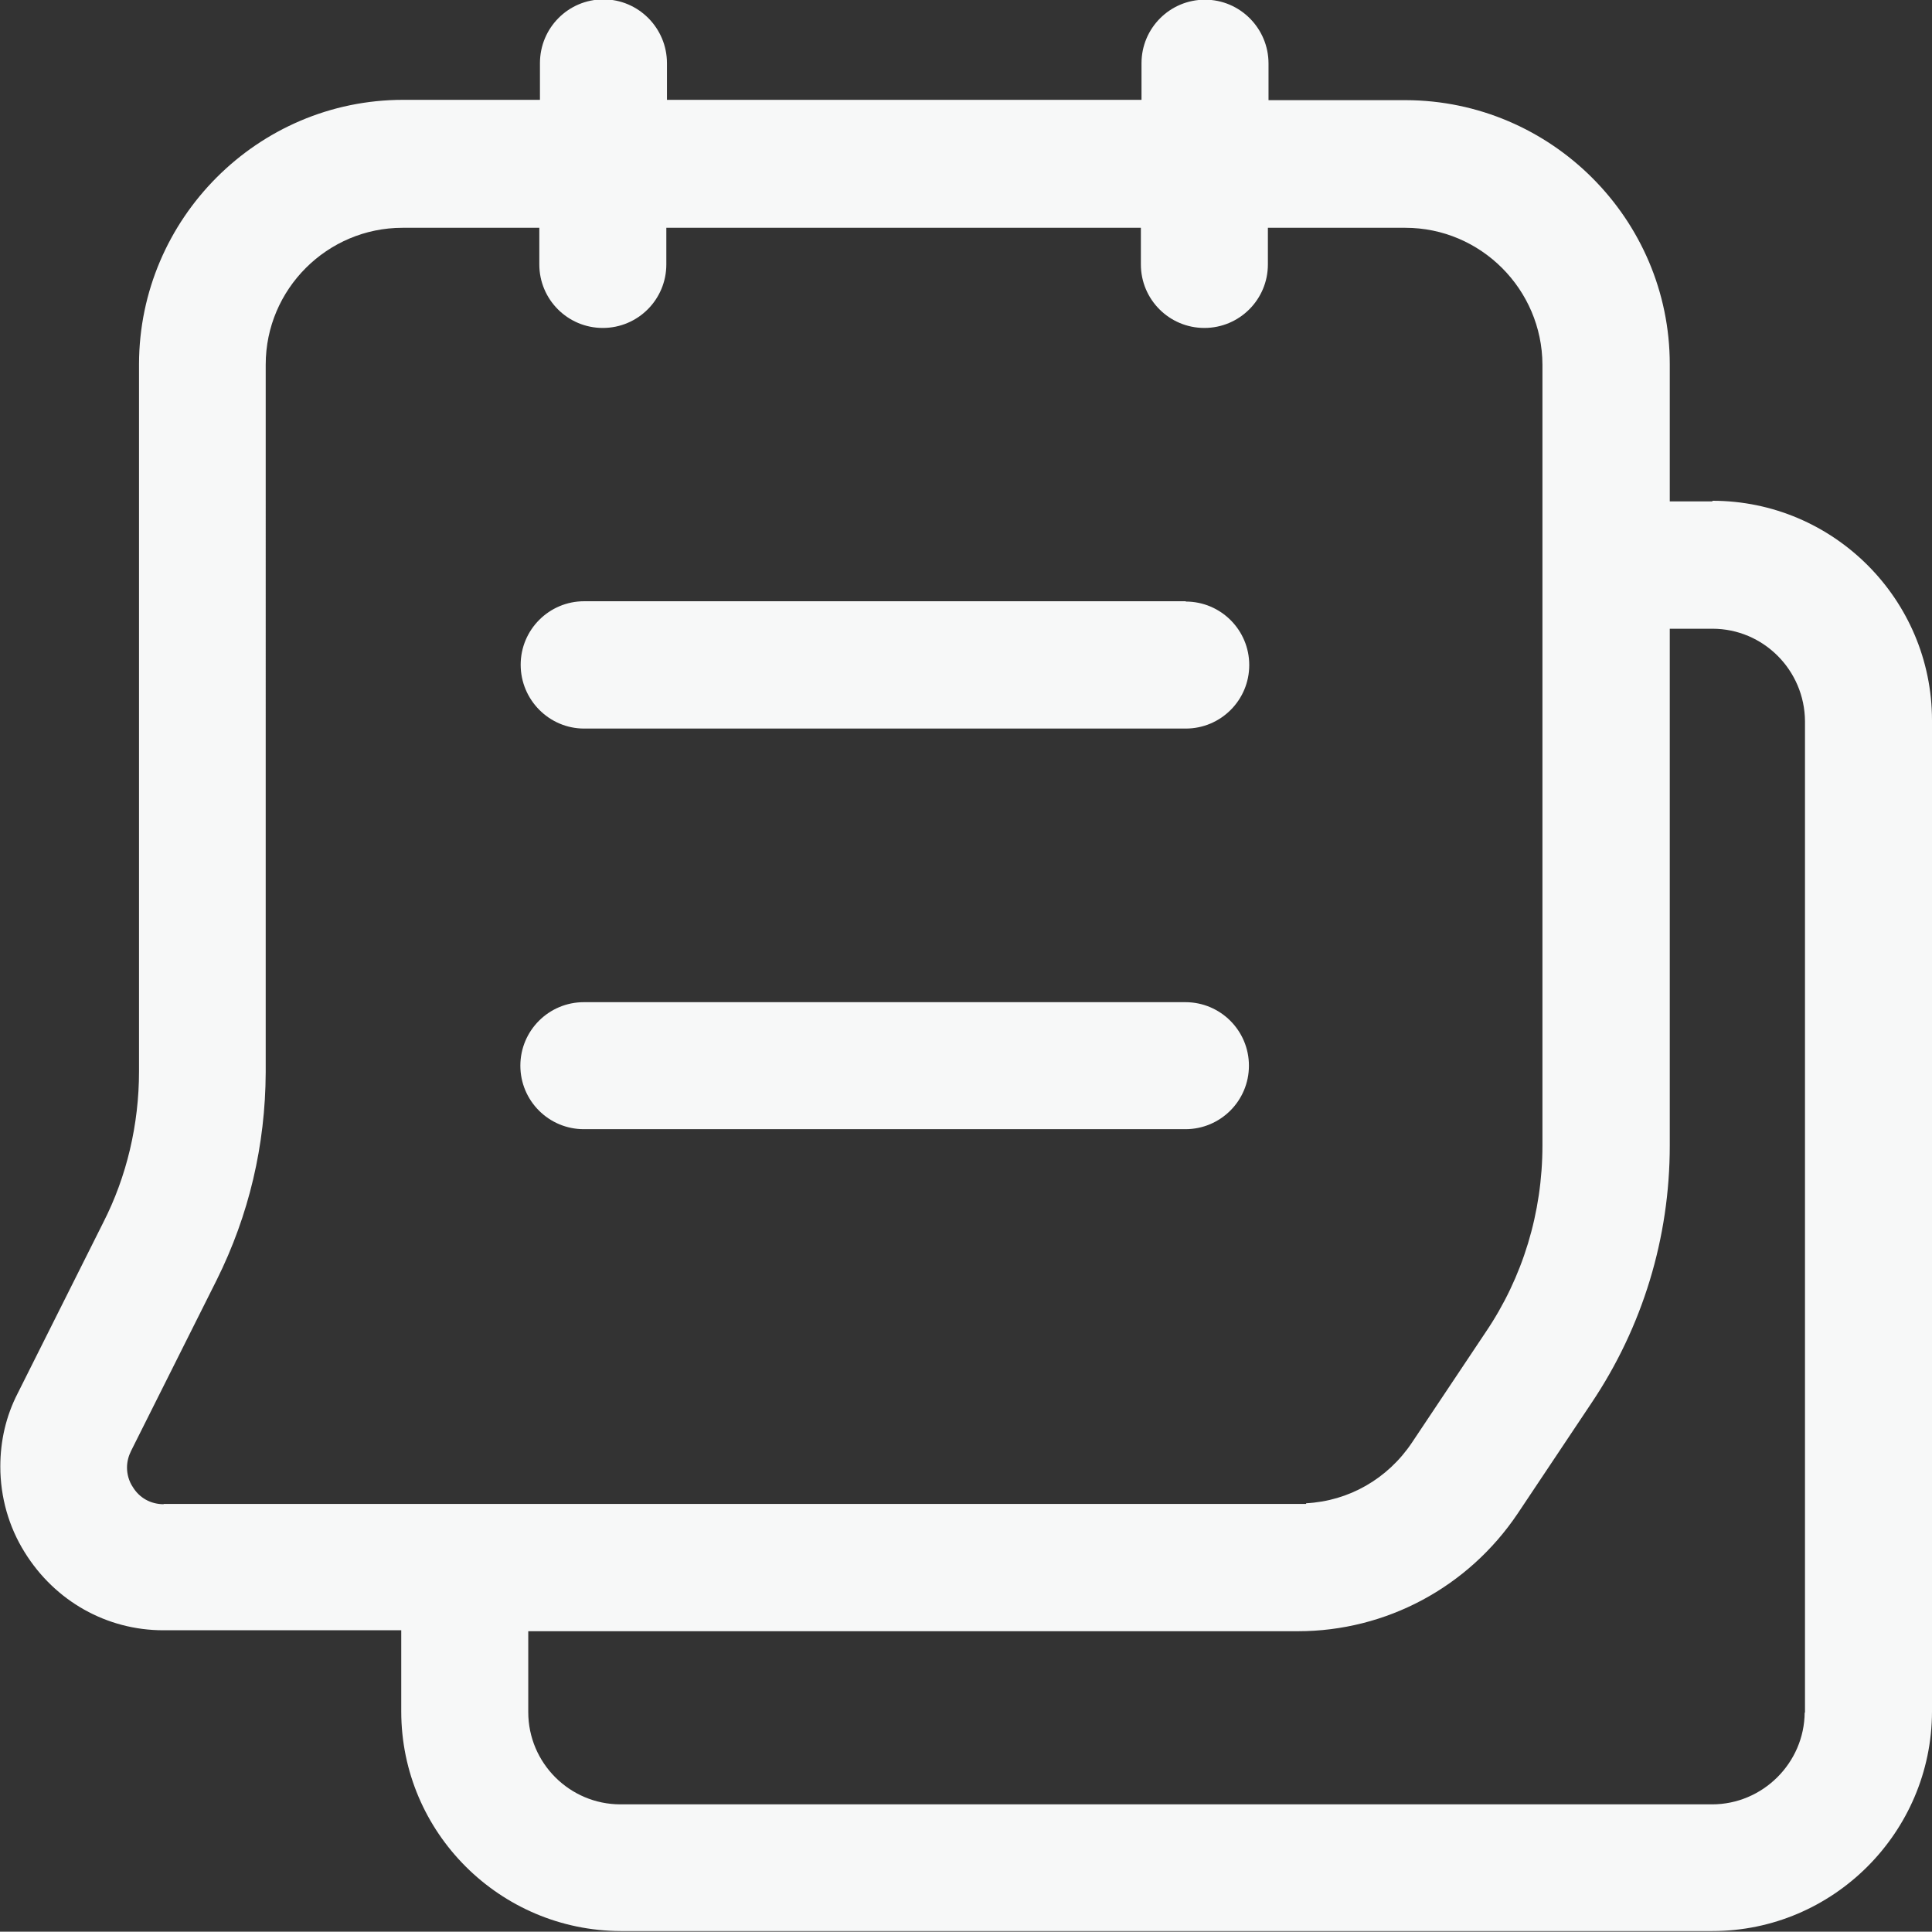
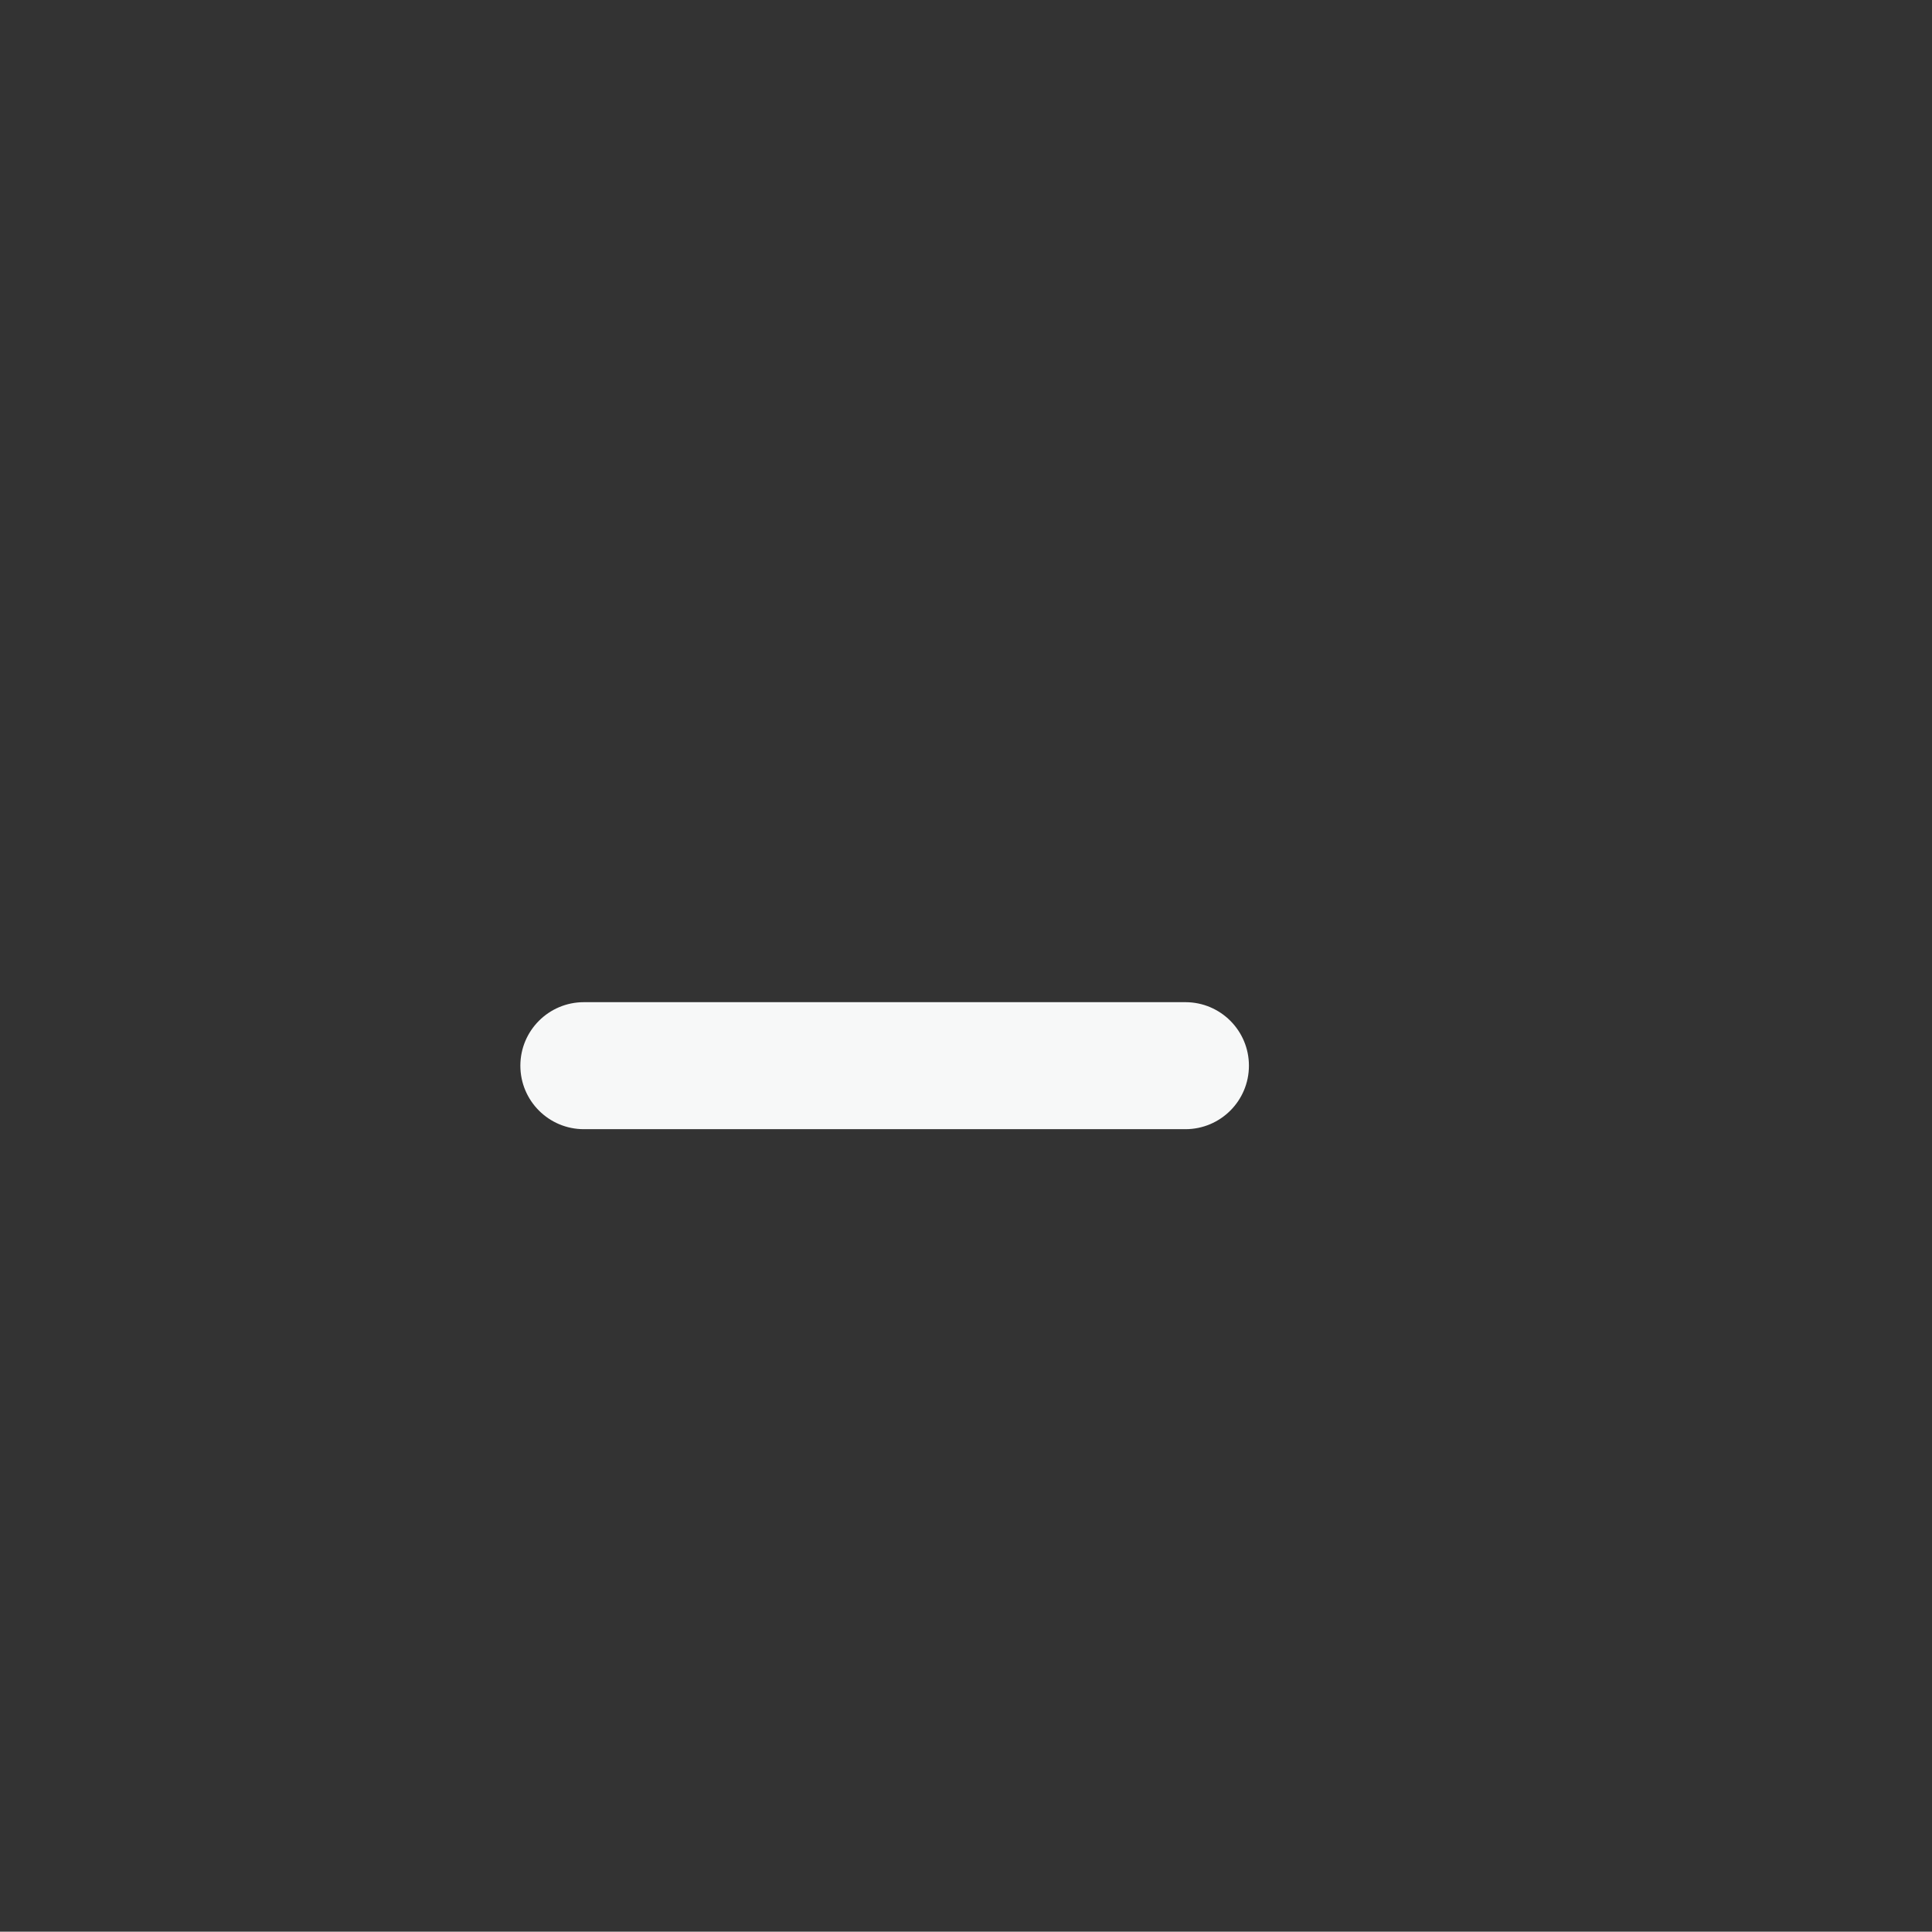
<svg xmlns="http://www.w3.org/2000/svg" id="_레이어_2" data-name="레이어 2" viewBox="0 0 61.15 61.14">
  <rect x="0" y="0" width="61.15" height="61.14" fill="#333333" stroke="none" />
  <defs>
    <style>
      .cls-1 {
        fill: #f7f8f8;
      }
    </style>
  </defs>
  <g id="_레이어_1-2" data-name="레이어 1">
-     <path class="cls-1" d="M37.53,19.03h-19.04c-1.11,0-2.01.9-2.01,2.01s.9,2.02,2.01,2.02h19.04c1.11,0,2.01-.9,2.01-2.01s-.9-2.01-2.01-2.01Z" />
    <path class="cls-1" d="M37.52,31.72h-19.04c-1.11,0-2.01.9-2.01,2.01s.9,2.01,2.01,2.01h19.04c1.11,0,2.01-.9,2.01-2.01s-.9-2.01-2.01-2.01Z" />
-     <path class="cls-1" d="M54.2,15.87h-1.35v-4.34c0-4.6-3.76-8.35-8.36-8.36h-4.34v-1.16c0-1.11-.9-2.02-2.01-2.02s-2.01.9-2.01,2.01v1.16h-15.02v-1.16c0-1.11-.9-2.02-2.01-2.02s-2.01.9-2.01,2.02v1.16h-4.33c-4.6,0-8.35,3.76-8.36,8.36v22.39c0,1.68-.39,3.33-1.13,4.78l-2.71,5.41c-.37.72-.55,1.5-.55,2.32,0,.97.27,1.91.77,2.71.96,1.55,2.6,2.47,4.39,2.47h7.53v2.57c0,3.83,3.12,6.94,6.95,6.95h34.55c3.82,0,6.94-3.12,6.95-6.94v-31.38c0-3.83-3.12-6.95-6.95-6.95ZM5.18,47.61h0c-.41,0-.77-.2-.98-.55-.12-.18-.18-.4-.18-.61,0-.19.05-.37.13-.53l2.71-5.41h0c1.02-2.05,1.54-4.26,1.55-6.57V11.54c0-2.39,1.95-4.33,4.33-4.33h4.33v1.16c0,1.11.9,2.01,2.01,2.01s2.01-.9,2.01-2.01v-1.16h15.02v1.16c0,1.11.9,2.01,2.01,2.01s2.01-.9,2.01-2.01v-1.16h4.35c2.39,0,4.33,1.95,4.34,4.33v24.71c0,2.13-.62,4.18-1.8,5.92l-2.33,3.49c-.77,1.15-2,1.85-3.35,1.92v.02H5.18ZM57.12,54.2c-.01,1.6-1.33,2.91-2.93,2.91H19.64c-1.61,0-2.92-1.31-2.92-2.92v-2.56s24.36,0,24.36,0c2.79,0,5.39-1.39,6.96-3.73l2.33-3.49h0c1.62-2.41,2.48-5.23,2.48-8.15v-16.36h1.35c1.61,0,2.92,1.31,2.93,2.93v31.38Z" />
  </g>
</svg>